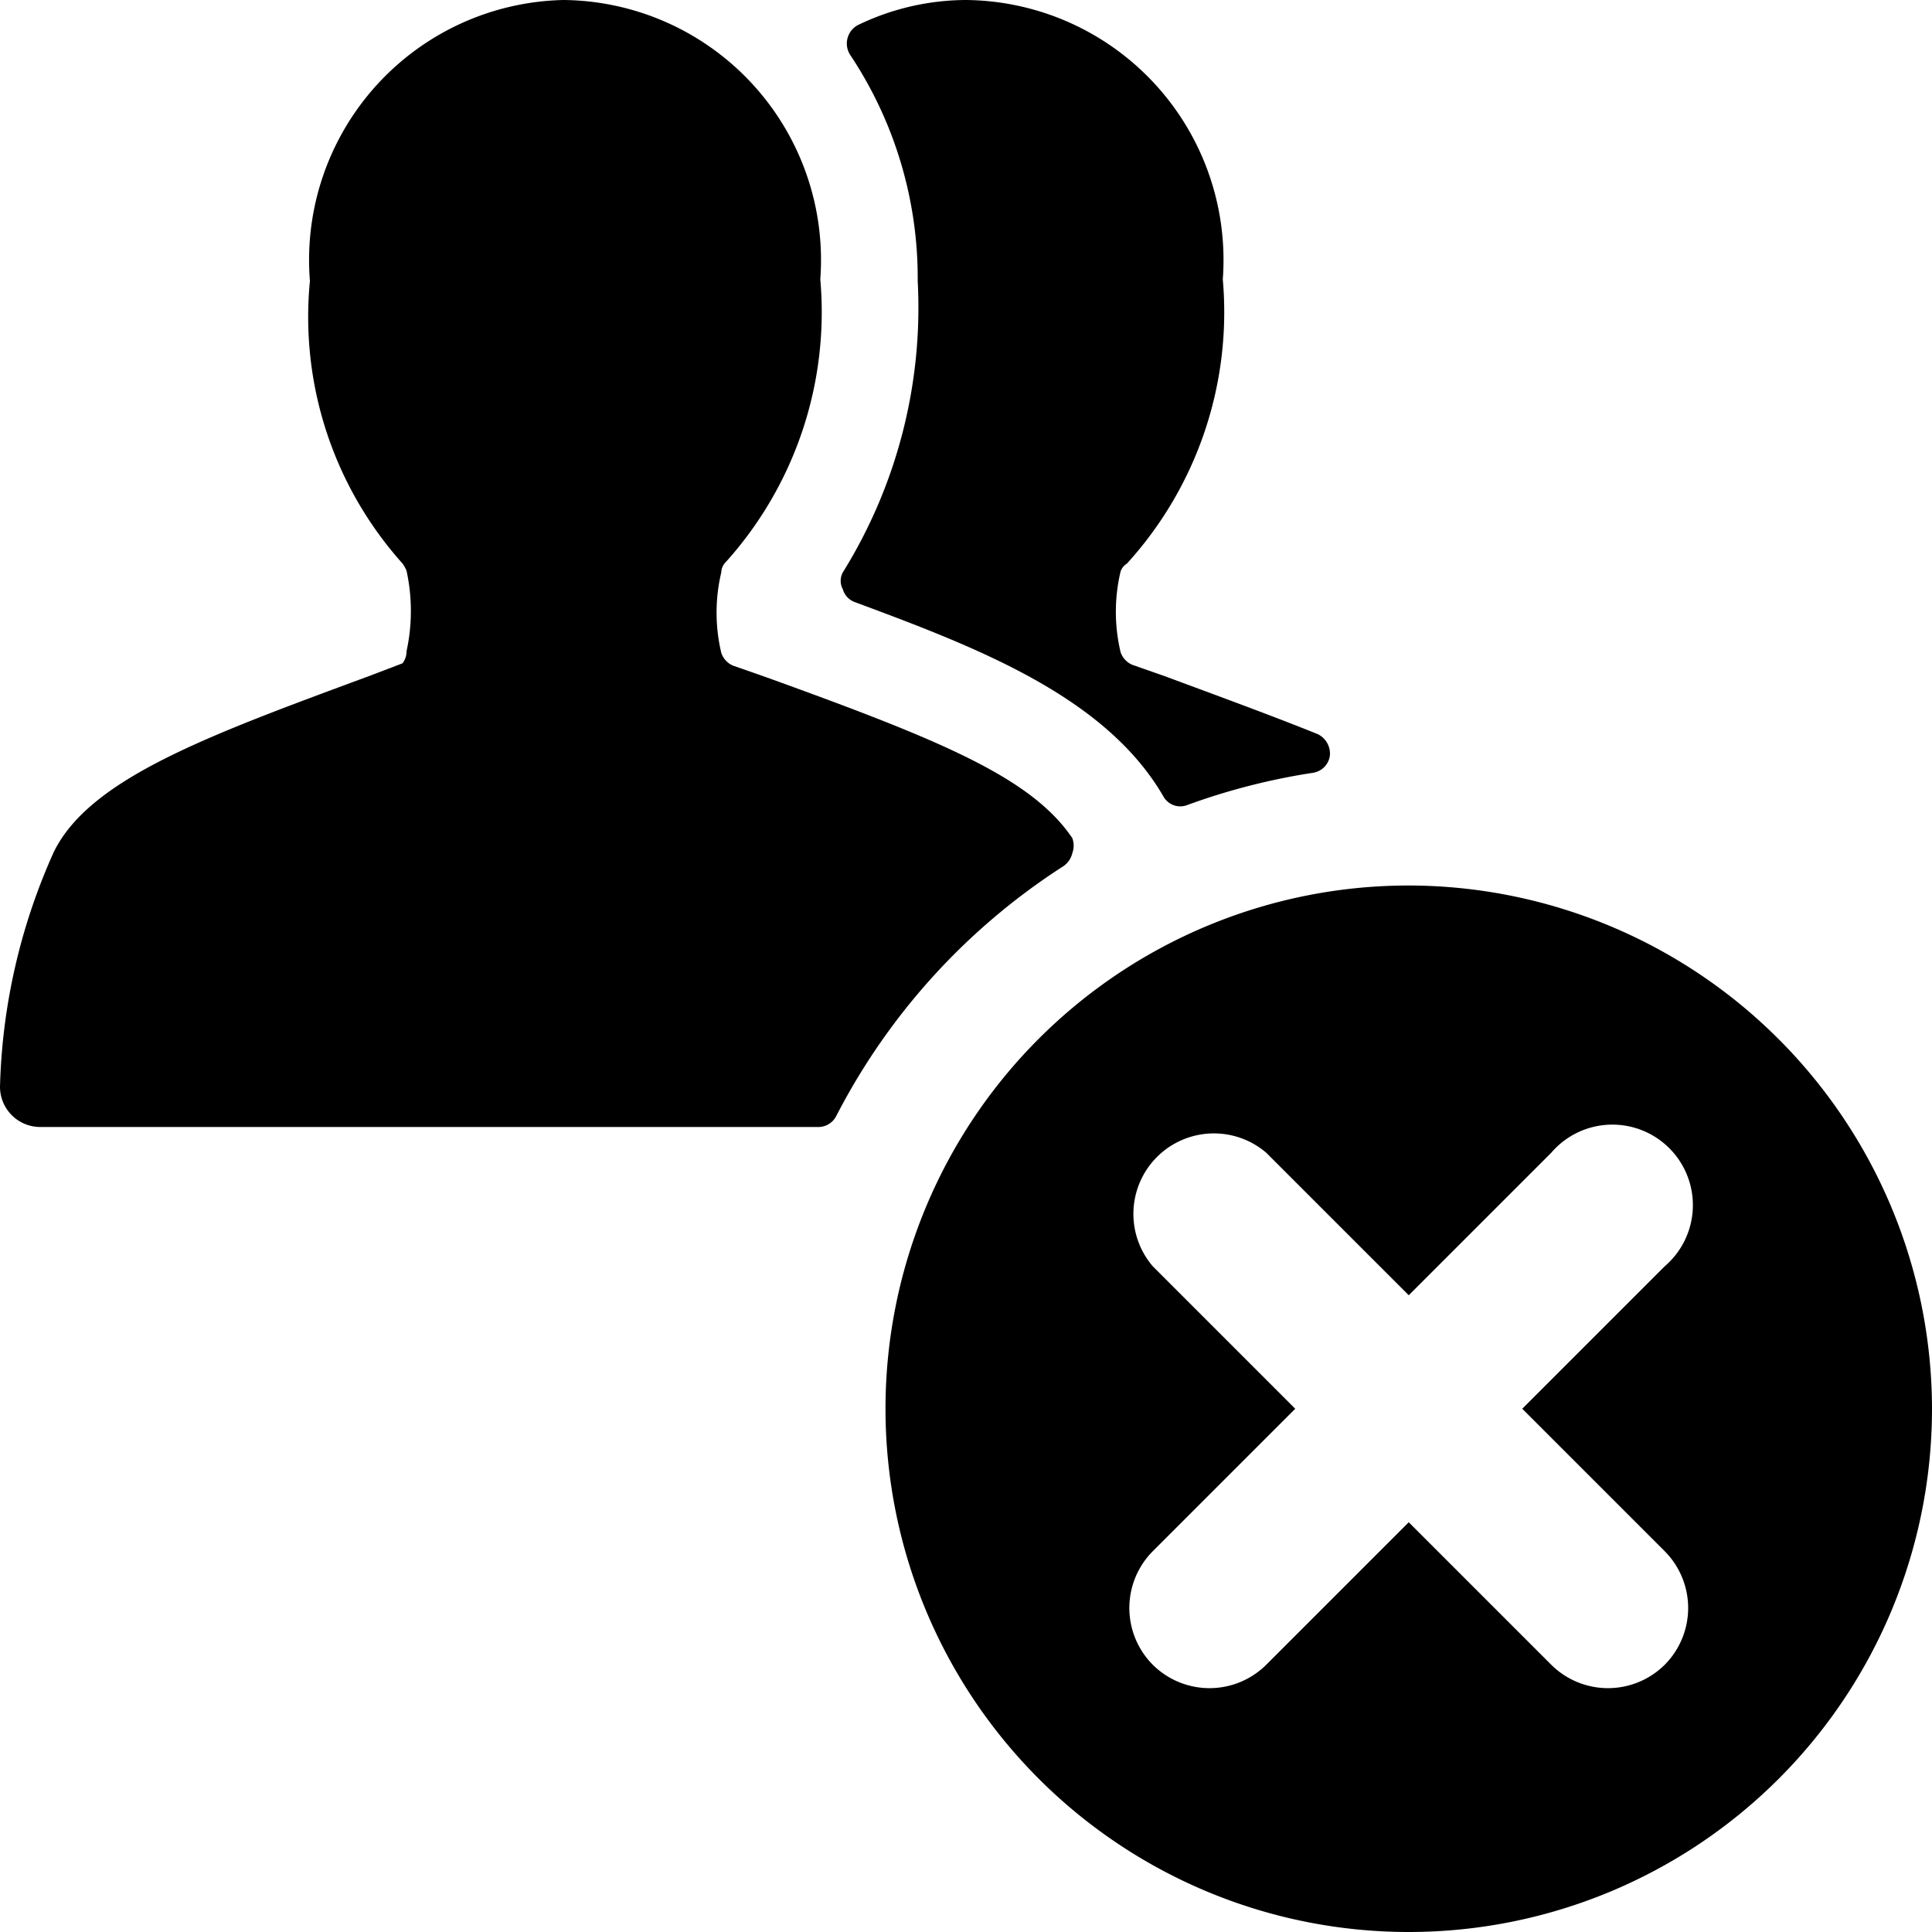
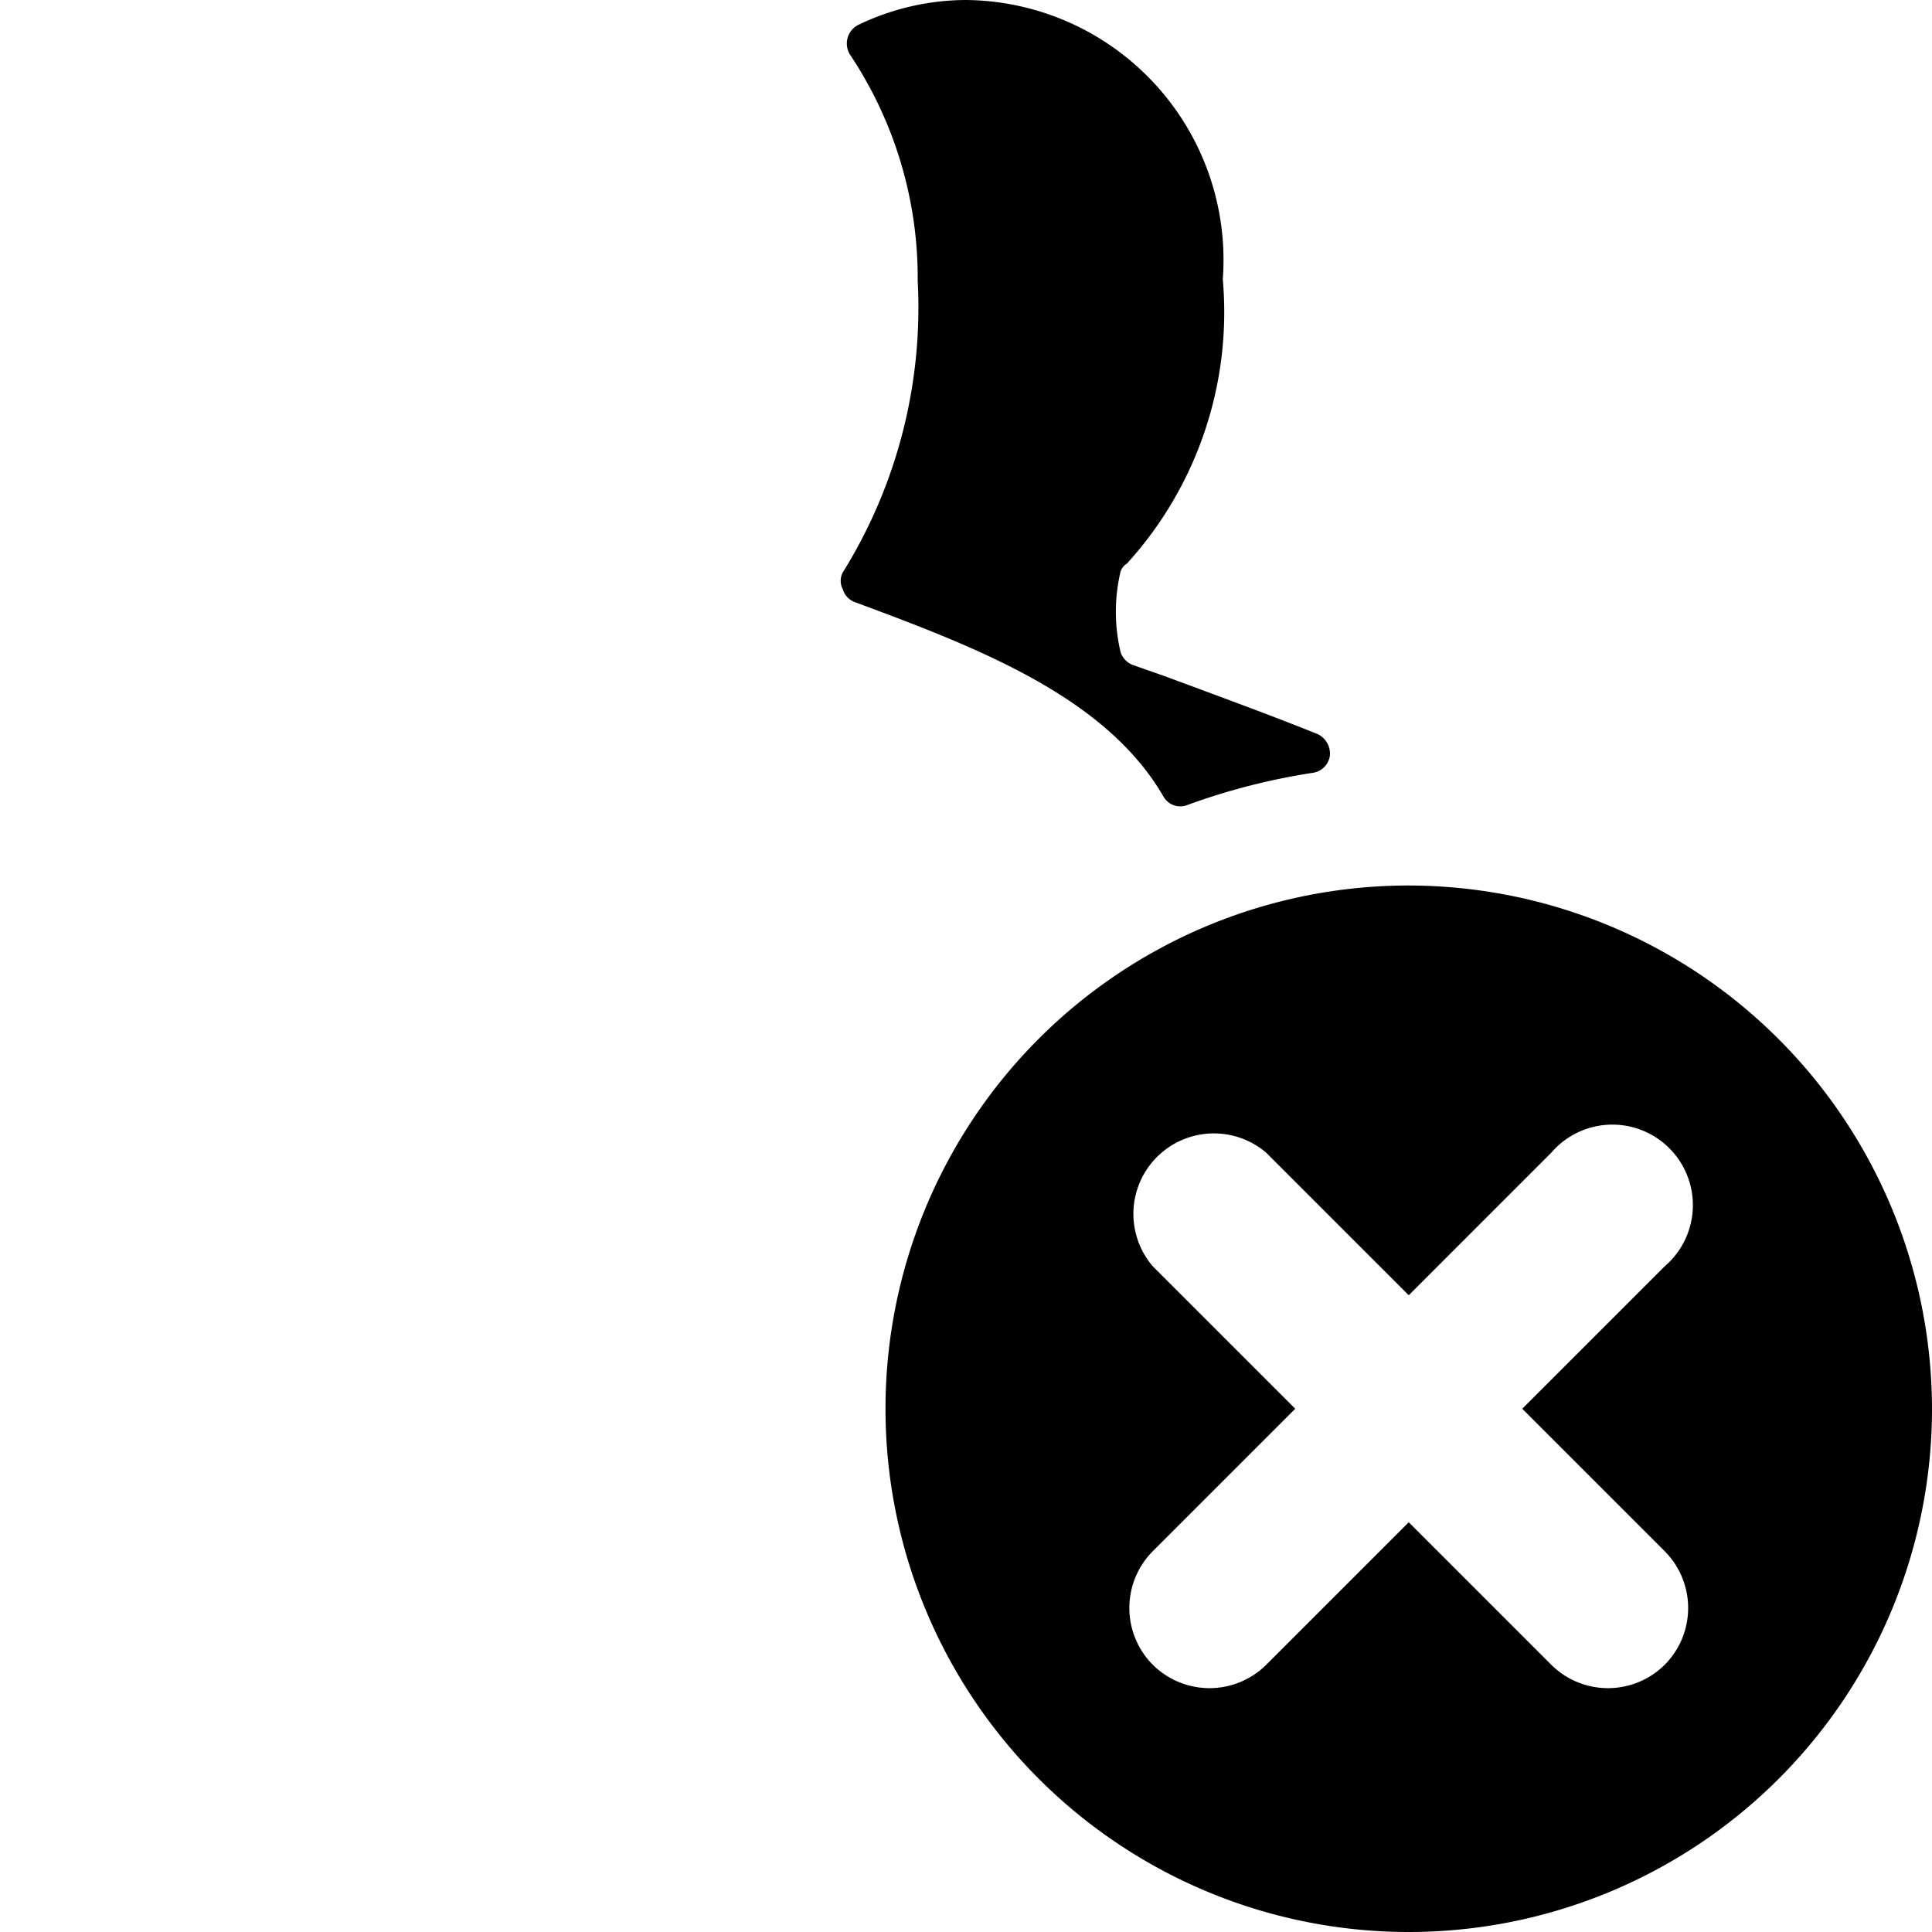
<svg xmlns="http://www.w3.org/2000/svg" viewBox="0 0 24 24">
  <g>
    <path d="m14.47 8.4 -0.4 -0.14a0.26 0.26 0 0 1 -0.15 -0.16 2.17 2.17 0 0 1 0 -1A0.19 0.19 0 0 1 14 7a4.64 4.64 0 0 0 1.19 -3.53A3.23 3.23 0 0 0 12 0a3.11 3.11 0 0 0 -1.34 0.31 0.26 0.26 0 0 0 -0.1 0.37 5 5 0 0 1 0.84 2.81 6.23 6.23 0 0 1 -0.93 3.62 0.22 0.22 0 0 0 0 0.21 0.24 0.24 0 0 0 0.15 0.16c1.51 0.56 3.11 1.17 3.83 2.41a0.24 0.24 0 0 0 0.3 0.11 8.11 8.11 0 0 1 1.56 -0.4 0.25 0.25 0 0 0 0.21 -0.21 0.27 0.27 0 0 0 -0.15 -0.27c-0.57 -0.23 -1.2 -0.46 -1.9 -0.72Z" fill="#000000" stroke-width="1" />
-     <path d="M13.21 10.76a0.27 0.27 0 0 0 0.11 -0.16 0.27 0.27 0 0 0 0 -0.19c-0.51 -0.75 -1.62 -1.21 -3.81 -2l-0.4 -0.14a0.26 0.26 0 0 1 -0.15 -0.16 2.17 2.17 0 0 1 0 -1A0.19 0.19 0 0 1 9 7a4.64 4.64 0 0 0 1.19 -3.53A3.23 3.23 0 0 0 7 0a3.23 3.23 0 0 0 -3.15 3.49A4.59 4.59 0 0 0 5 7a0.41 0.41 0 0 1 0.05 0.09 2.34 2.34 0 0 1 0 1 0.24 0.24 0 0 1 -0.05 0.15l-0.42 0.16c-2 0.74 -3.46 1.27 -3.91 2.18A7.56 7.56 0 0 0 0 13.5a0.5 0.5 0 0 0 0.5 0.5h9.66a0.25 0.25 0 0 0 0.23 -0.14 8.09 8.09 0 0 1 2.82 -3.1Z" fill="#000000" stroke-width="1" />
    <path d="M17.5 11a6.5 6.5 0 1 0 6.5 6.5 6.51 6.51 0 0 0 -6.5 -6.5Zm3.18 8.27a1 1 0 0 1 0 1.41 1 1 0 0 1 -1.41 0l-1.77 -1.77 -1.77 1.77a1 1 0 0 1 -1.41 0 1 1 0 0 1 0 -1.41l1.77 -1.77 -1.77 -1.77a1 1 0 0 1 1.41 -1.41l1.77 1.77 1.77 -1.77a1 1 0 1 1 1.41 1.41l-1.77 1.77Z" fill="#000000" stroke-width="1" />
  </g>
</svg>